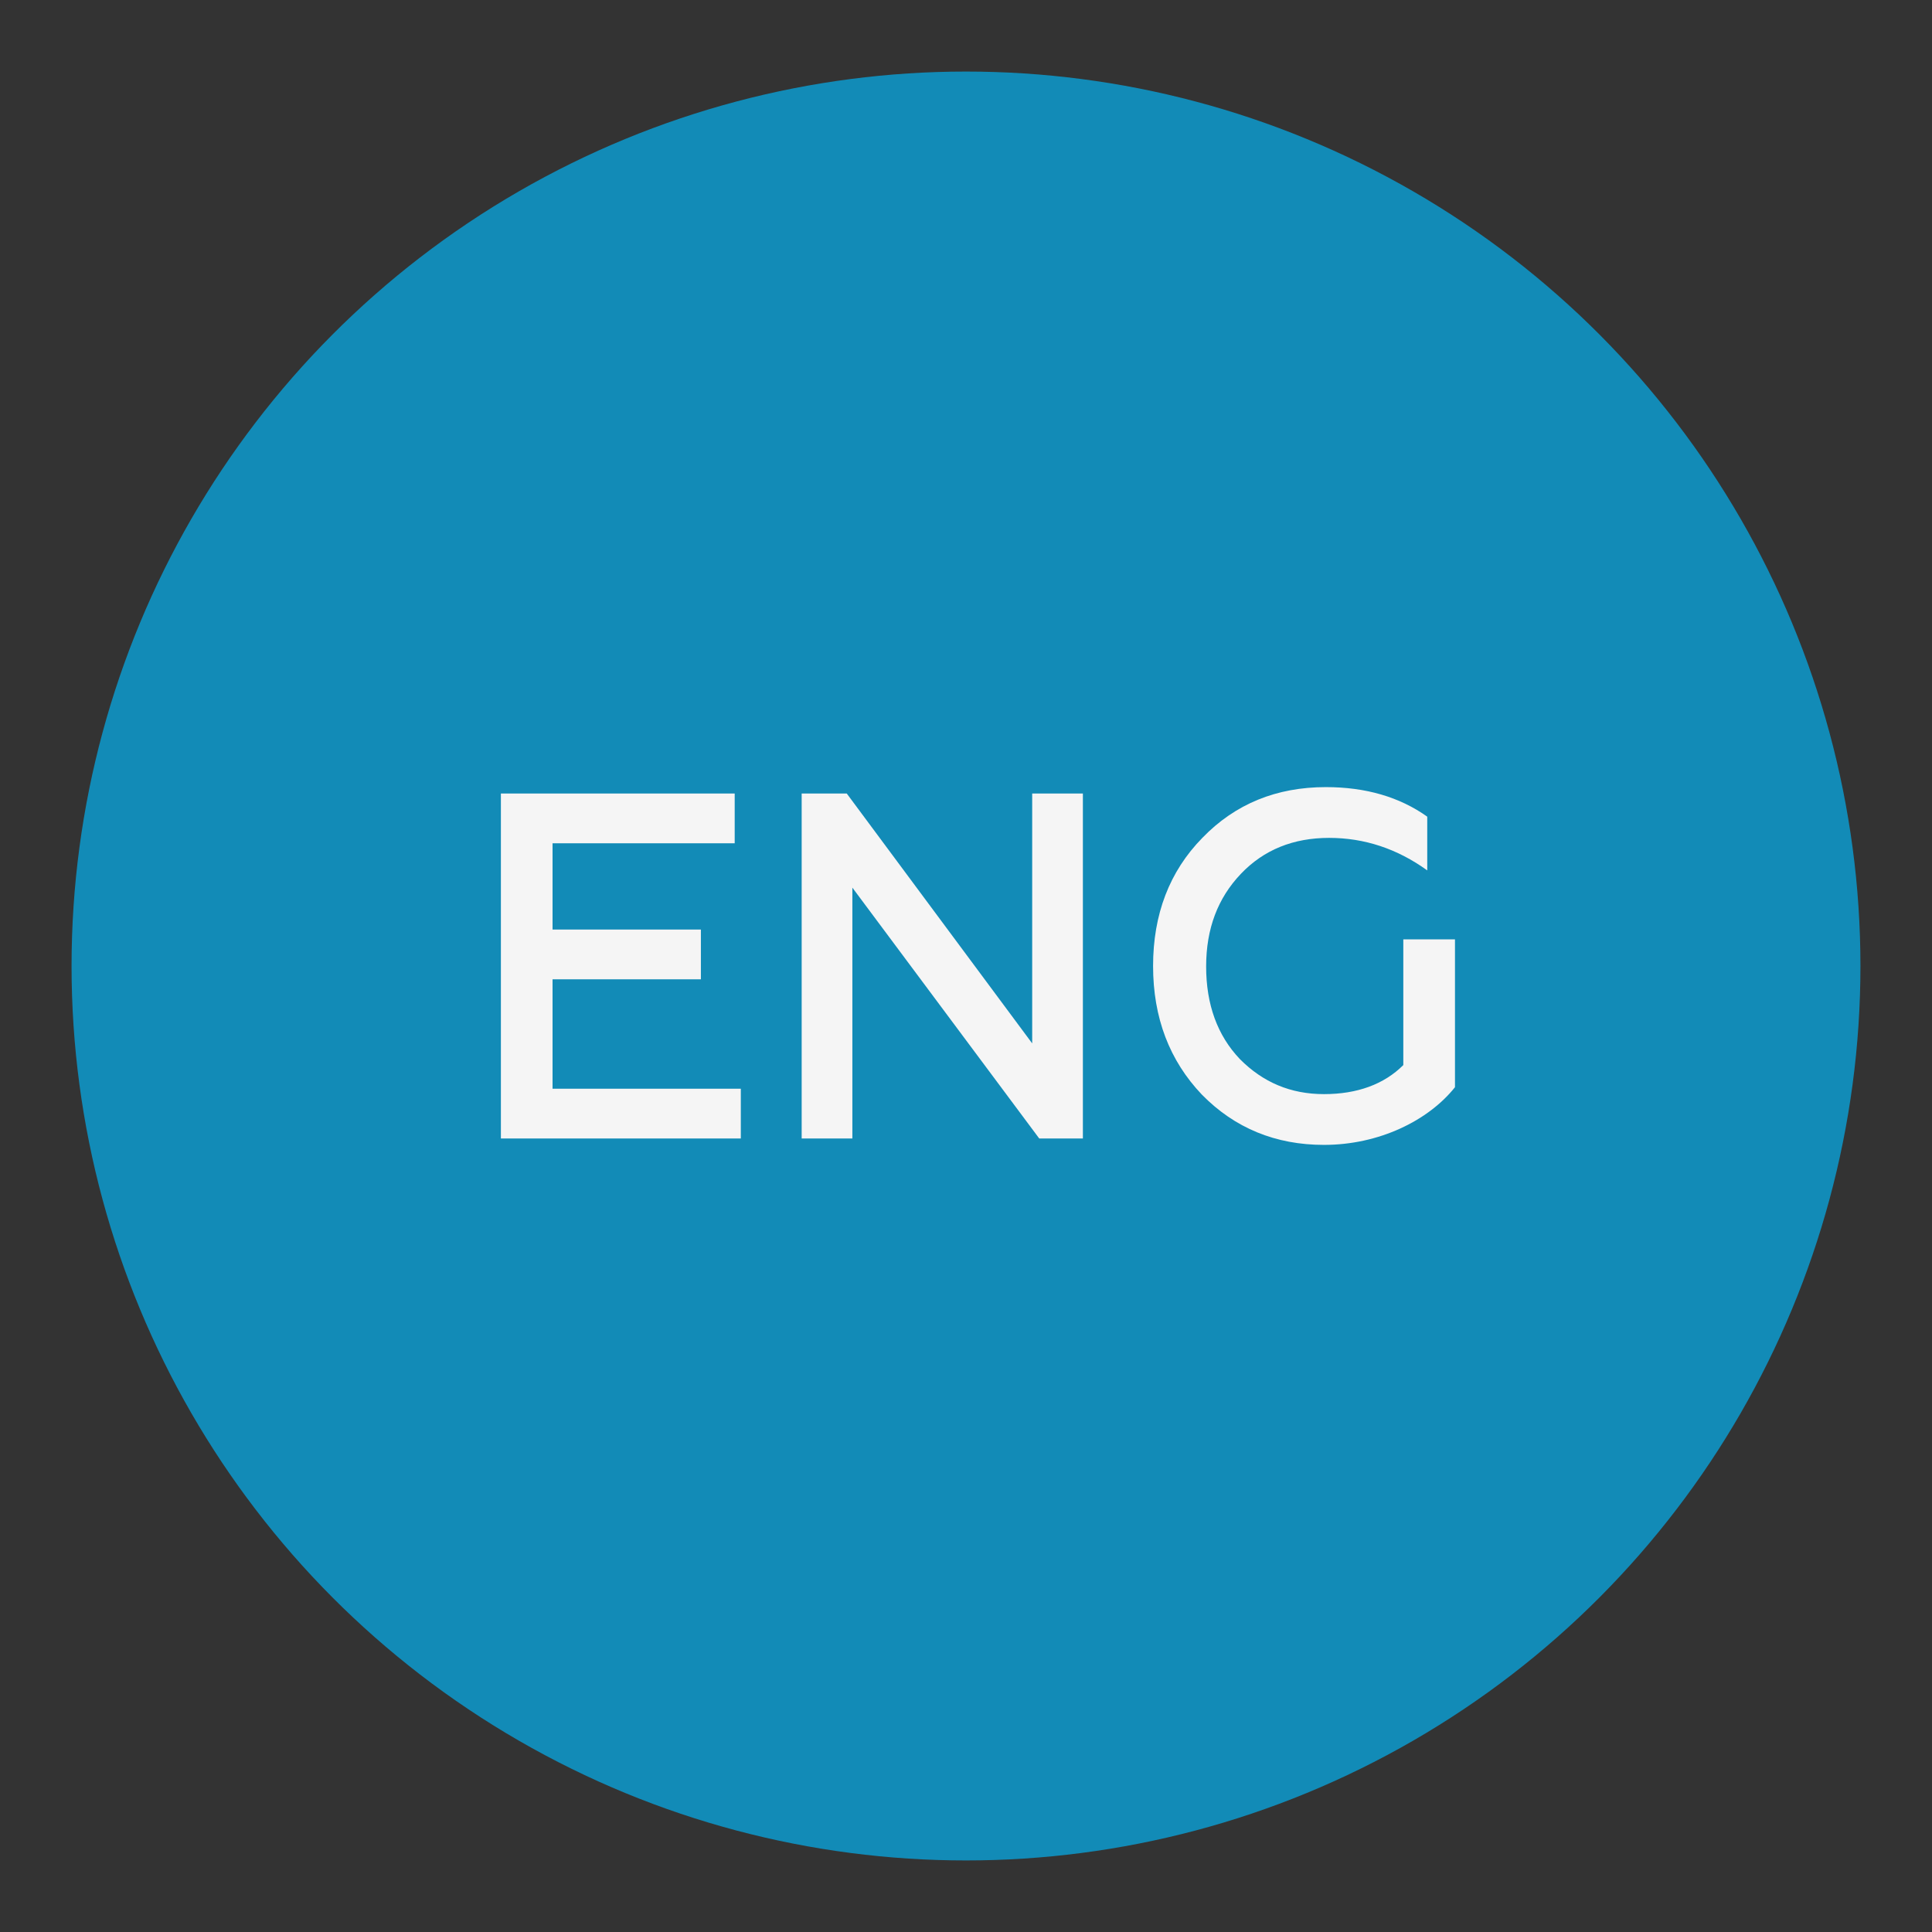
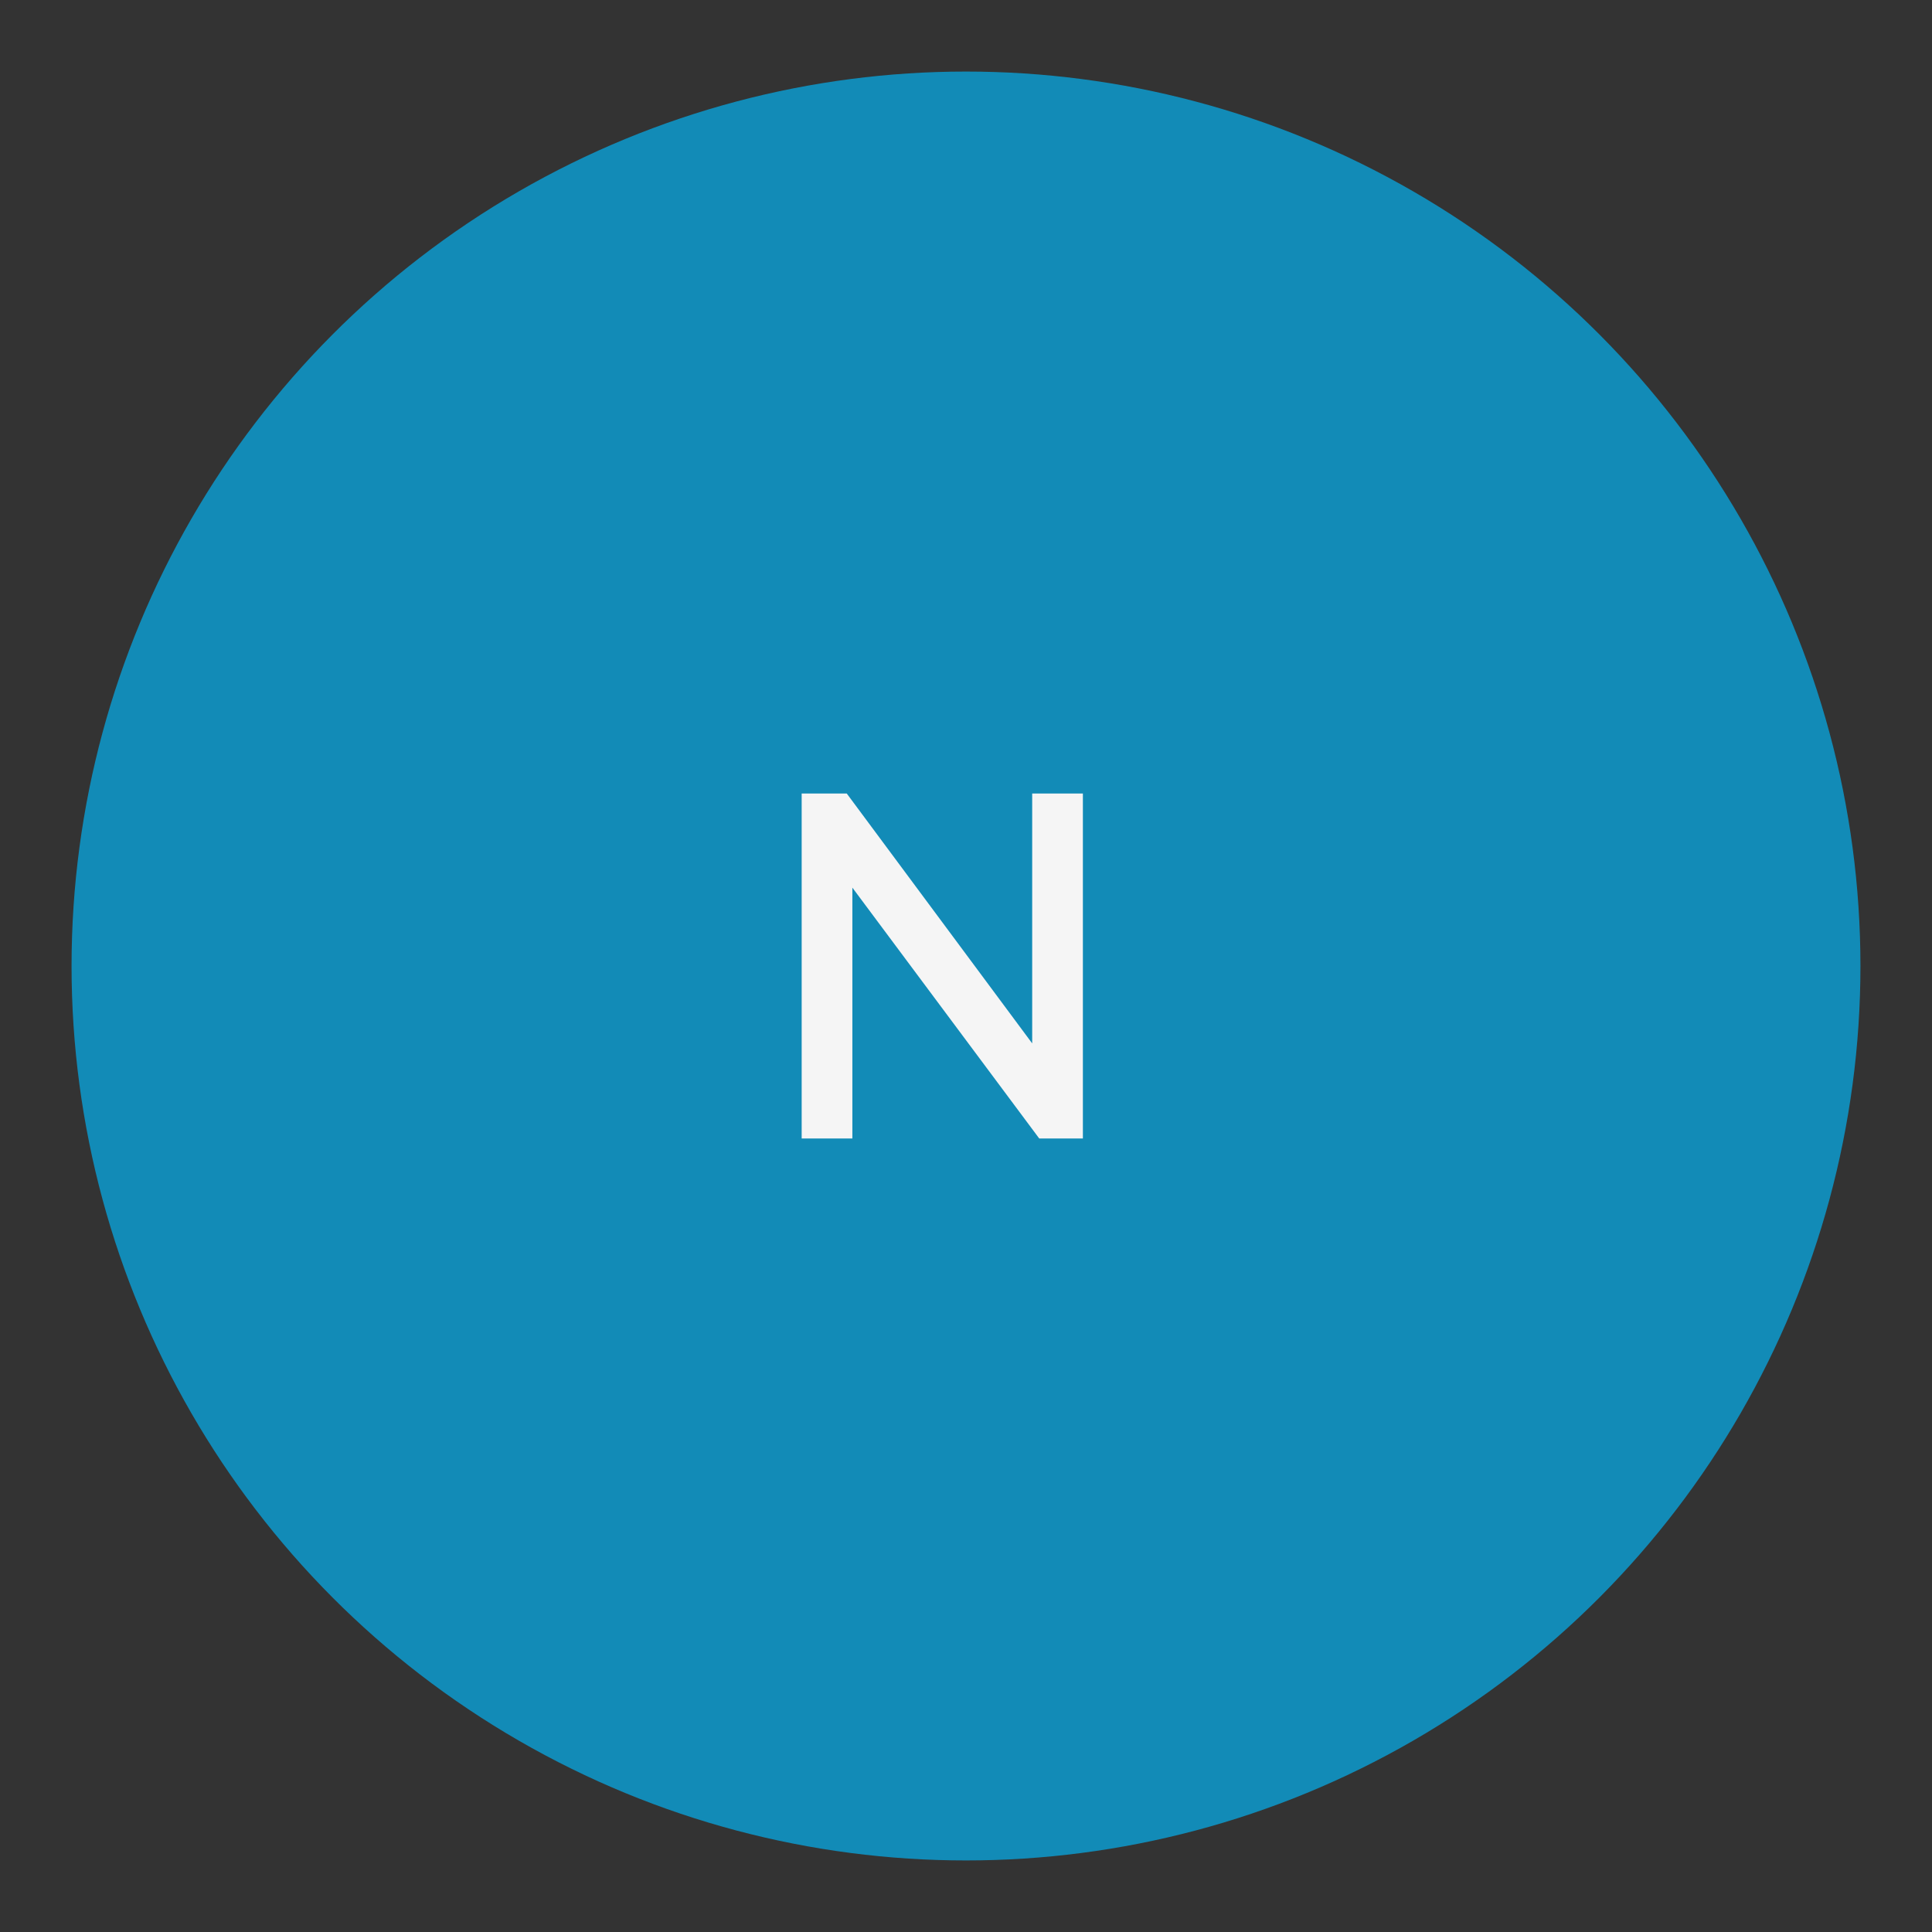
<svg xmlns="http://www.w3.org/2000/svg" width="54" height="54" viewBox="0 0 54 54" fill="none">
  <rect x="0" y="0" width="54" height="54" fill="#333333" stroke="none" />
  <circle cx="27" cy="27" r="25" fill="#128BB7" />
-   <path d="M20.706 31.821H14V22.179H20.535V23.57H15.444V25.981H19.59V27.372H15.444V30.43H20.706V31.821Z" fill="#F5F5F5" />
  <path d="M23.824 31.821H22.407V22.179H23.667L28.85 29.163V22.179H30.267V31.821H29.047L23.824 24.81V31.821Z" fill="#F5F5F5" />
-   <path d="M37.005 32C35.654 32 34.512 31.532 33.593 30.595C32.688 29.645 32.229 28.446 32.229 27C32.229 25.554 32.688 24.355 33.606 23.419C34.525 22.468 35.68 22 37.058 22C38.173 22 39.118 22.276 39.892 22.826V24.328C39.053 23.722 38.134 23.419 37.15 23.419C36.152 23.419 35.326 23.749 34.683 24.424C34.04 25.099 33.712 25.953 33.712 27.014C33.712 28.074 34.026 28.942 34.656 29.603C35.299 30.251 36.074 30.581 37.005 30.581C37.937 30.581 38.685 30.306 39.223 29.769V26.256H40.667V30.388C39.919 31.325 38.541 32 37.005 32Z" fill="#F5F5F5" />
</svg>